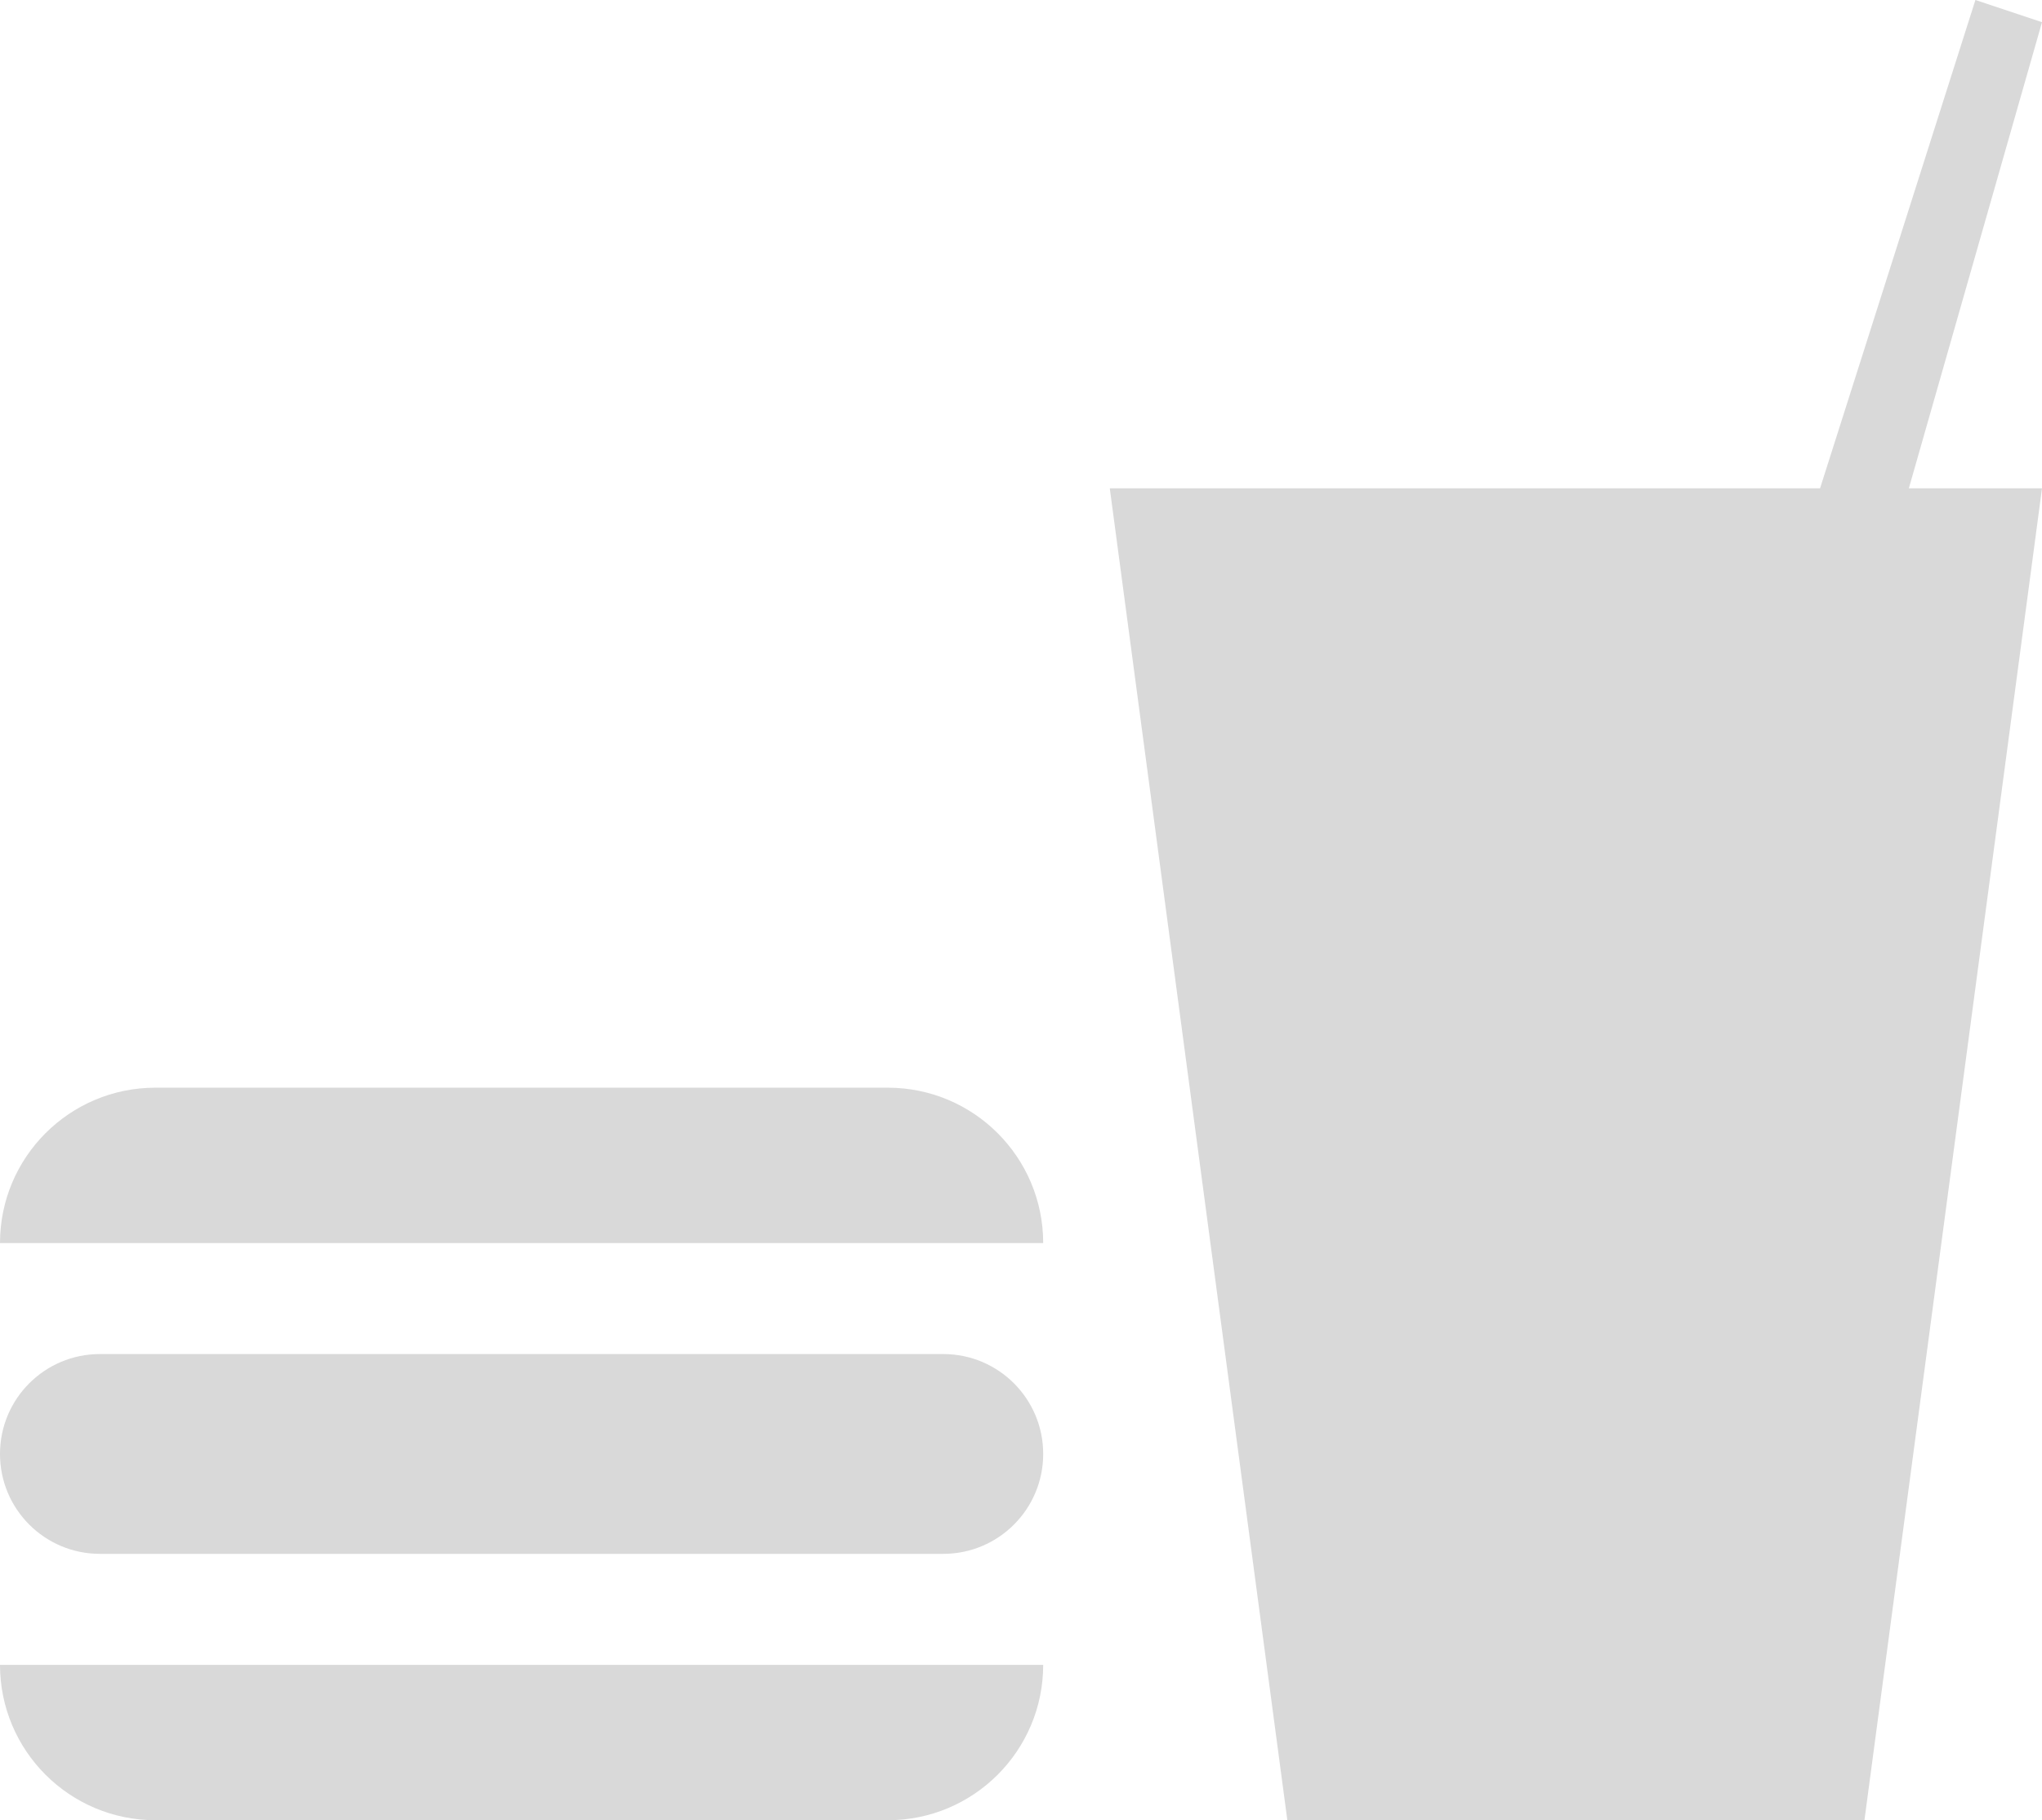
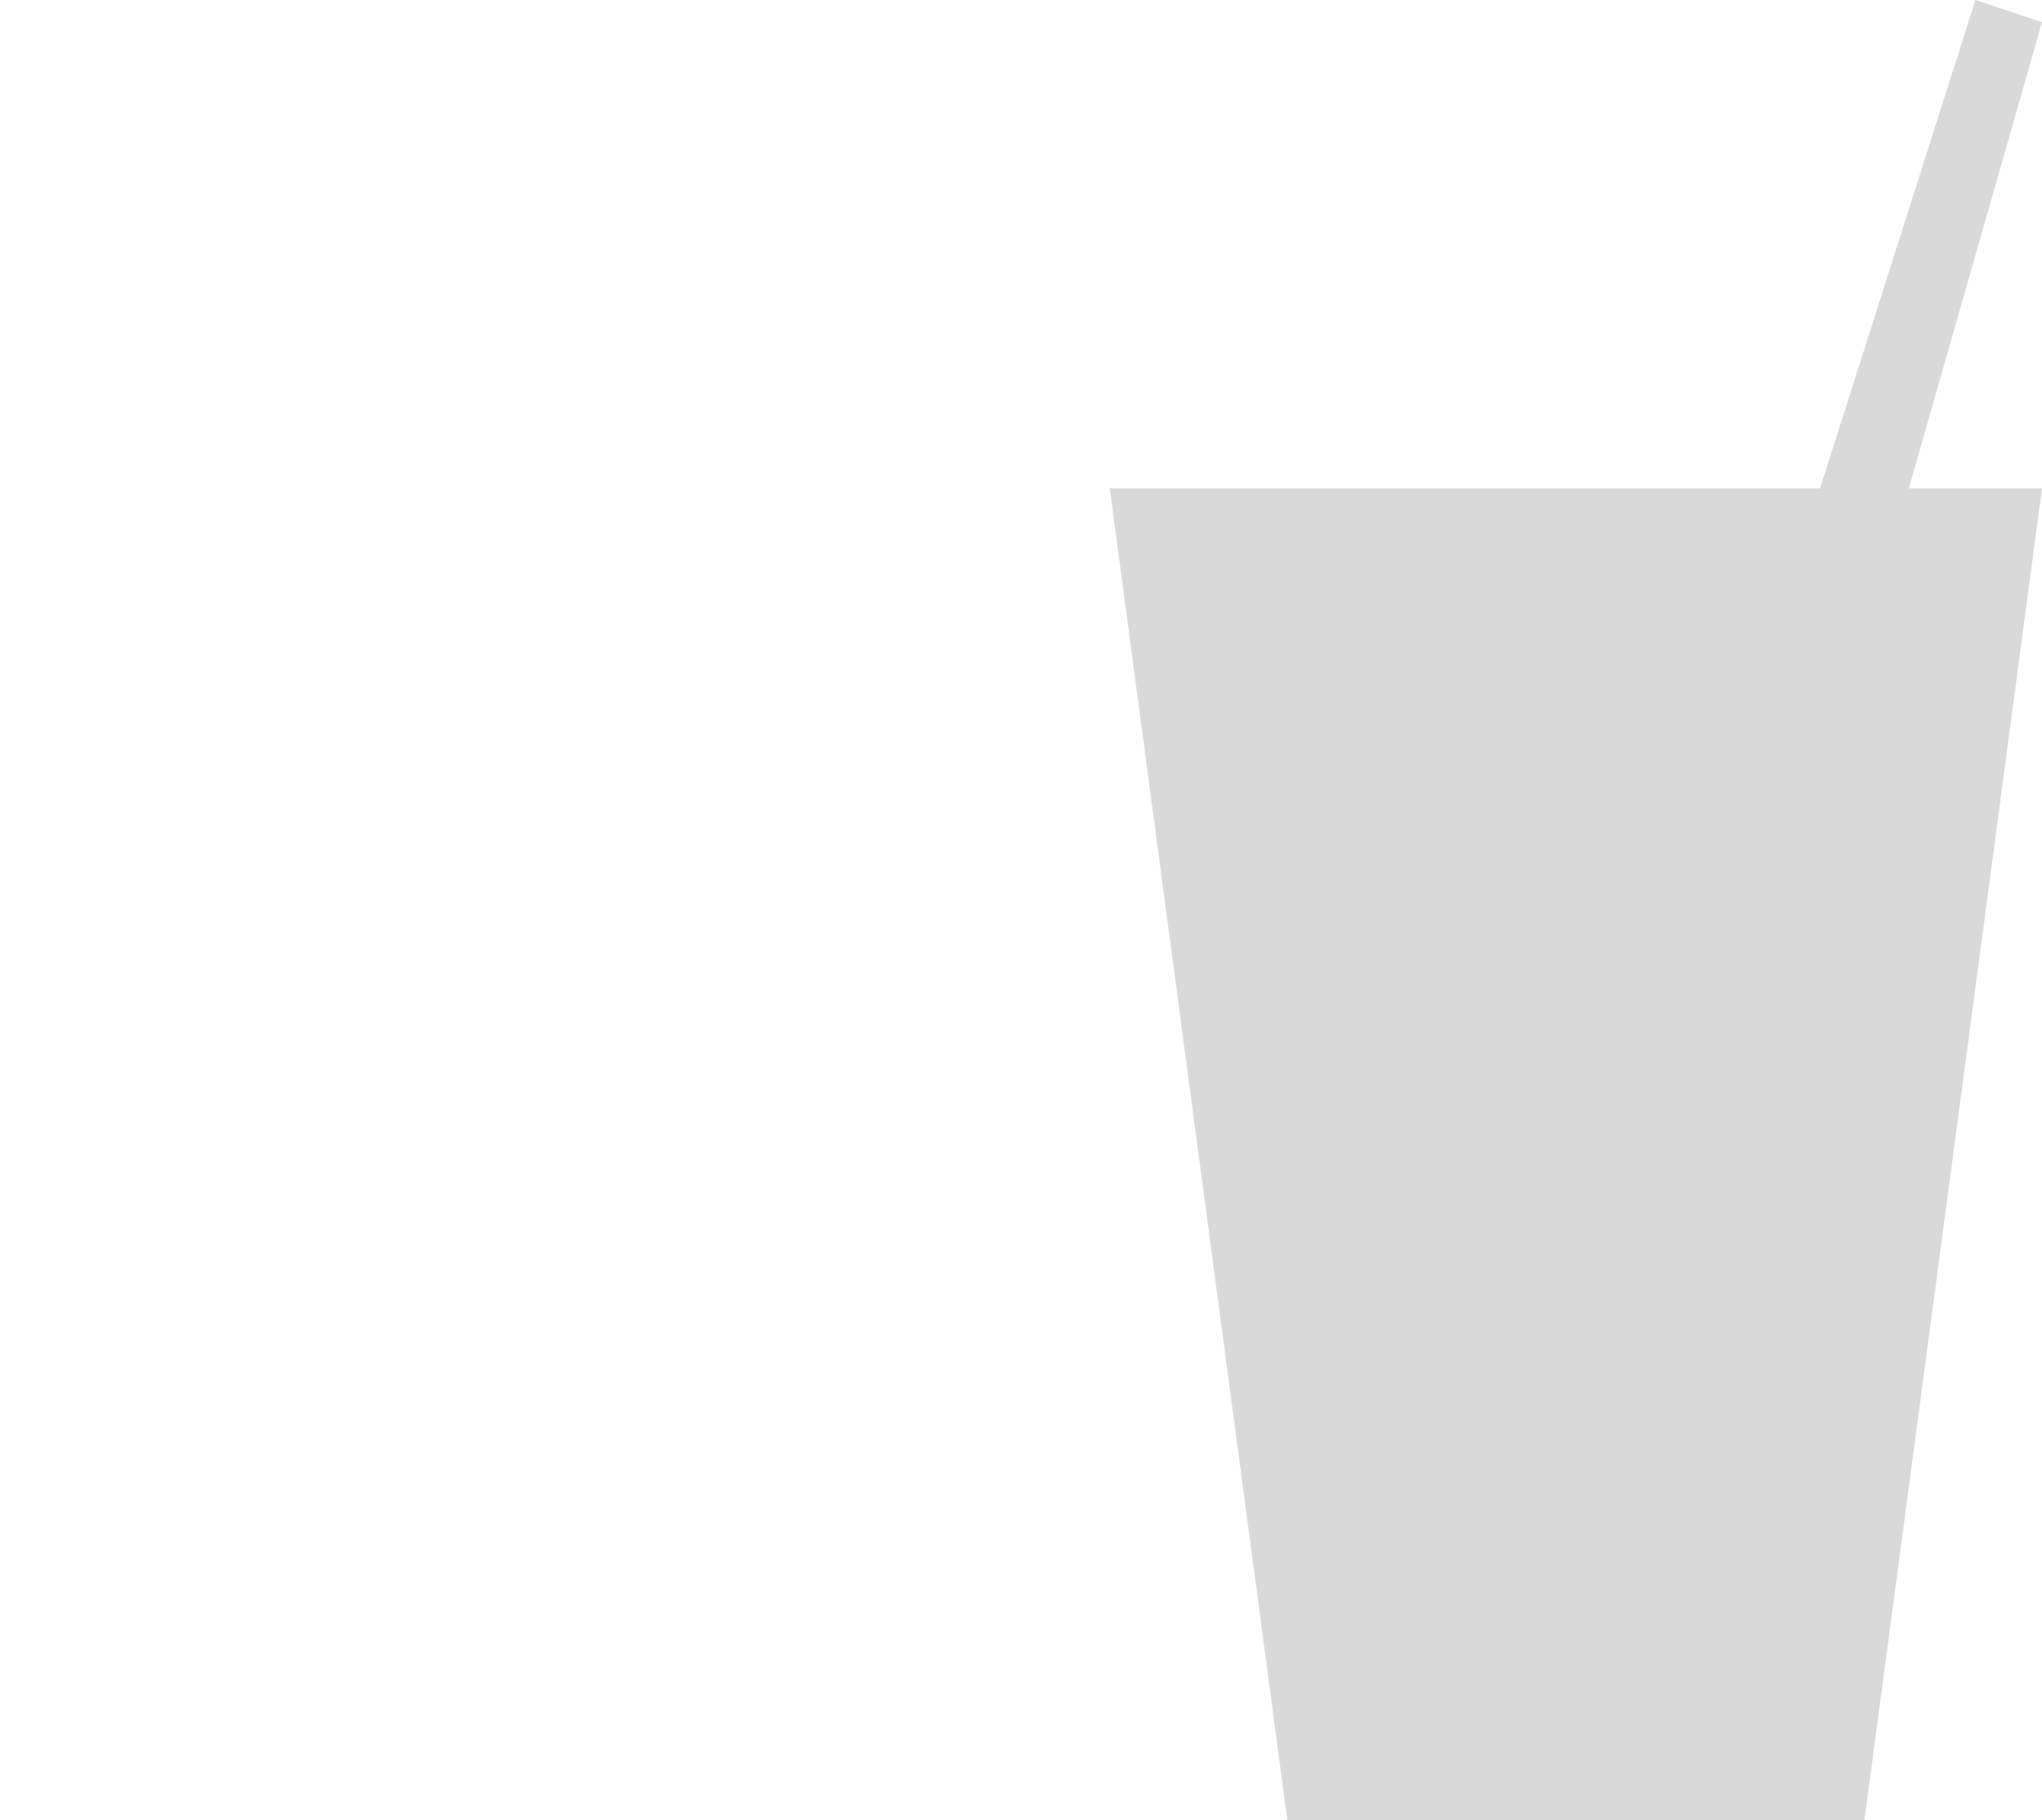
<svg xmlns="http://www.w3.org/2000/svg" width="46" height="41" viewBox="0 0 46 41" fill="none">
  <path d="M46 11L42 41H29L25 11H41L44.5 0L46 0.5L43 11H46Z" fill="#D9D9D9" />
-   <path d="M0 28H23.5C23.5 26.067 21.933 24.5 20 24.5H3.5C1.567 24.5 0 26.067 0 28Z" fill="#D9D9D9" />
-   <path d="M2.25 35H21.25C22.493 35 23.5 33.993 23.5 32.75C23.5 31.507 22.493 30.5 21.25 30.5H2.25C1.007 30.5 0 31.507 0 32.75C0 33.993 1.007 35 2.25 35Z" fill="#D9D9D9" />
-   <path d="M3.5 41H20C21.933 41 23.5 39.433 23.5 37.5H0C0 39.433 1.567 41 3.5 41Z" fill="#D9D9D9" />
</svg>